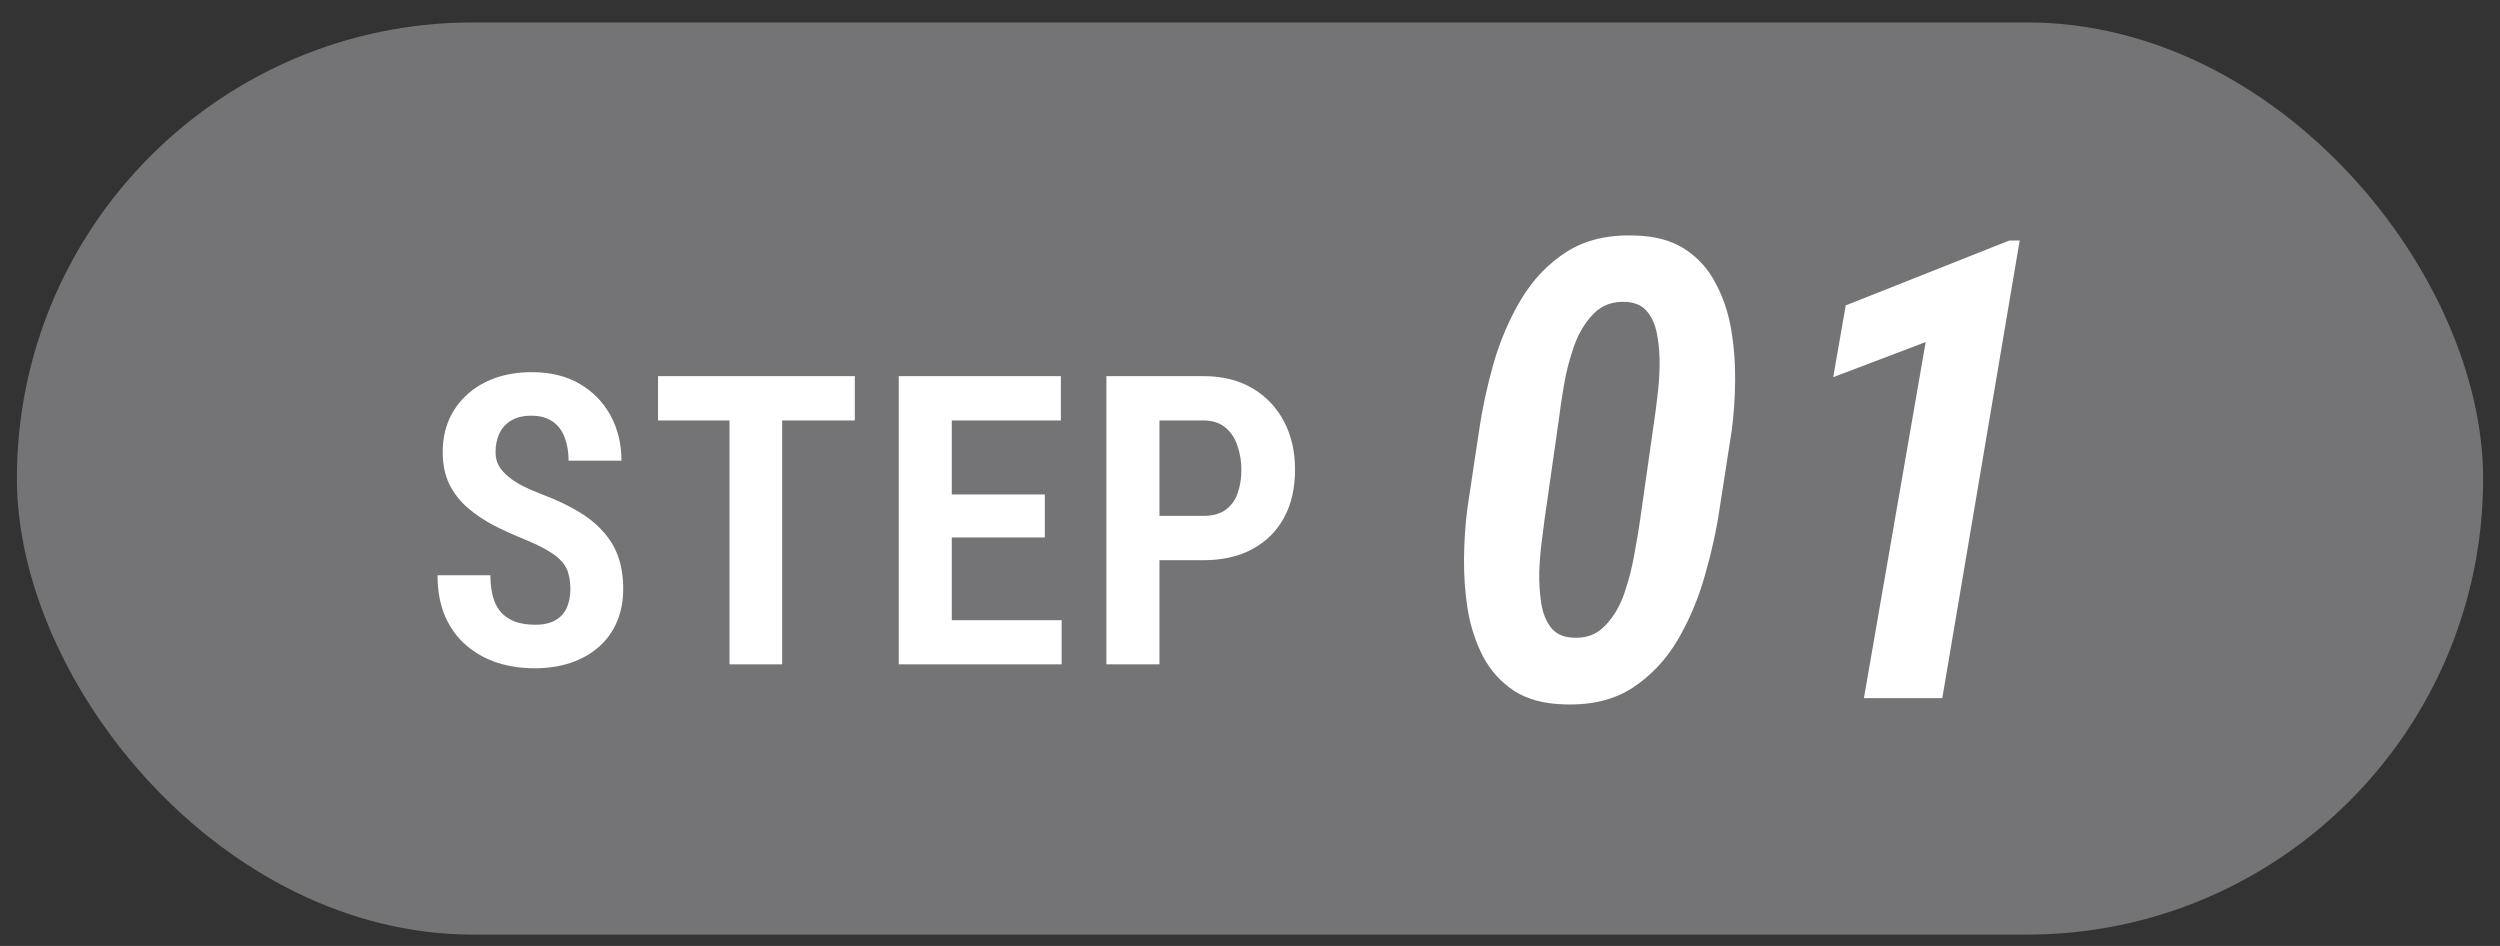
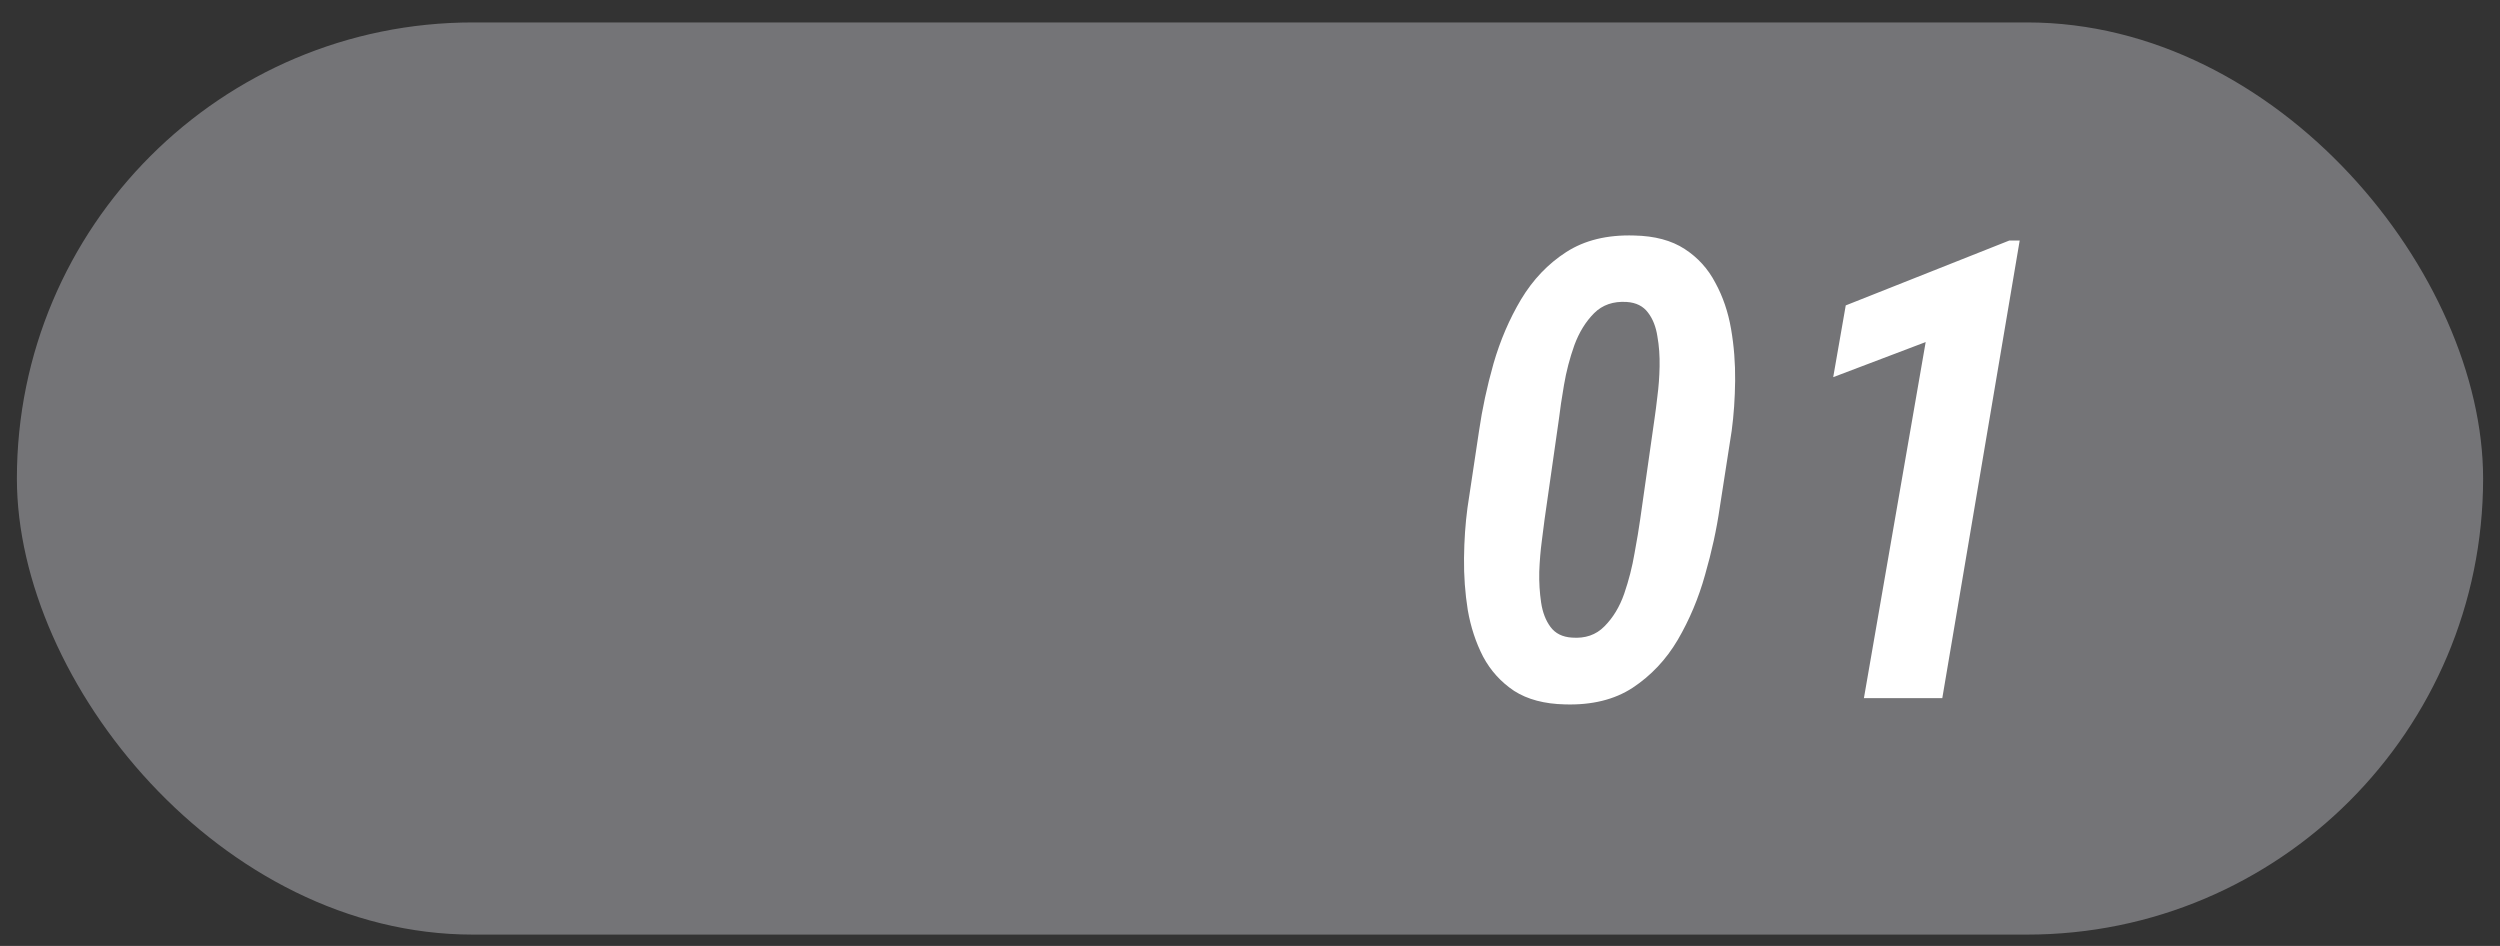
<svg xmlns="http://www.w3.org/2000/svg" width="74" height="28" viewBox="0 0 74 28" fill="none">
  <rect x="0" y="0" width="74" height="28" fill="#333333" stroke="none" />
  <rect x="0.5" y="0.664" width="73" height="27" rx="13.5" fill="#747477" />
  <path d="M51.258 12.751L50.905 15.023C50.812 15.667 50.667 16.331 50.469 17.018C50.278 17.705 50.008 18.345 49.662 18.939C49.316 19.526 48.87 19.999 48.326 20.358C47.788 20.71 47.12 20.874 46.322 20.85C45.716 20.837 45.215 20.704 44.819 20.451C44.43 20.191 44.123 19.854 43.901 19.439C43.684 19.019 43.533 18.558 43.446 18.057C43.366 17.556 43.329 17.043 43.335 16.517C43.341 15.991 43.375 15.497 43.437 15.033L43.78 12.751C43.873 12.107 44.015 11.445 44.207 10.765C44.405 10.079 44.677 9.445 45.023 8.863C45.376 8.276 45.821 7.809 46.359 7.462C46.904 7.11 47.575 6.946 48.373 6.971C48.979 6.983 49.477 7.116 49.866 7.37C50.256 7.623 50.559 7.957 50.775 8.372C50.998 8.78 51.153 9.234 51.239 9.735C51.326 10.236 51.366 10.75 51.36 11.275C51.354 11.795 51.32 12.287 51.258 12.751ZM48.549 15.376L48.976 12.379C49 12.219 49.028 12.002 49.059 11.73C49.096 11.452 49.118 11.158 49.124 10.849C49.13 10.533 49.109 10.236 49.059 9.958C49.016 9.674 48.923 9.438 48.781 9.253C48.639 9.061 48.428 8.956 48.15 8.938C47.754 8.913 47.432 9.024 47.185 9.271C46.938 9.519 46.743 9.834 46.601 10.218C46.465 10.601 46.362 10.994 46.294 11.396C46.226 11.792 46.177 12.123 46.146 12.389L45.719 15.376C45.701 15.531 45.673 15.747 45.636 16.025C45.599 16.304 45.574 16.604 45.562 16.925C45.555 17.241 45.574 17.544 45.617 17.834C45.66 18.125 45.753 18.366 45.895 18.558C46.038 18.75 46.248 18.855 46.526 18.873C46.922 18.904 47.244 18.793 47.491 18.54C47.745 18.286 47.94 17.964 48.076 17.575C48.212 17.179 48.314 16.78 48.382 16.378C48.456 15.976 48.512 15.642 48.549 15.376ZM59.783 7.119L57.492 20.664H55.172L57 10.125L54.263 11.164L54.634 9.04L59.477 7.119H59.783Z" fill="white" />
-   <path d="M16.883 17.443C16.883 17.275 16.865 17.127 16.83 16.998C16.799 16.865 16.736 16.744 16.643 16.635C16.549 16.525 16.414 16.418 16.238 16.312C16.062 16.203 15.836 16.092 15.559 15.979C15.23 15.846 14.92 15.705 14.627 15.557C14.334 15.404 14.072 15.229 13.842 15.029C13.611 14.83 13.43 14.596 13.297 14.326C13.168 14.057 13.104 13.742 13.104 13.383C13.104 13.031 13.166 12.711 13.291 12.422C13.42 12.129 13.602 11.879 13.836 11.672C14.07 11.461 14.348 11.299 14.668 11.185C14.992 11.072 15.35 11.016 15.74 11.016C16.291 11.016 16.764 11.131 17.158 11.361C17.553 11.592 17.857 11.904 18.072 12.299C18.287 12.693 18.395 13.139 18.395 13.635H16.83C16.83 13.377 16.791 13.148 16.713 12.949C16.639 12.746 16.52 12.588 16.355 12.475C16.191 12.361 15.98 12.305 15.723 12.305C15.48 12.305 15.281 12.354 15.125 12.451C14.969 12.545 14.854 12.674 14.779 12.838C14.705 12.998 14.668 13.182 14.668 13.389C14.668 13.537 14.701 13.672 14.768 13.793C14.838 13.91 14.934 14.018 15.055 14.115C15.176 14.213 15.322 14.307 15.494 14.396C15.67 14.482 15.865 14.566 16.08 14.648C16.475 14.797 16.82 14.961 17.117 15.141C17.414 15.316 17.66 15.516 17.855 15.738C18.055 15.957 18.203 16.205 18.301 16.482C18.398 16.76 18.447 17.076 18.447 17.432C18.447 17.783 18.387 18.104 18.266 18.393C18.145 18.682 17.969 18.93 17.738 19.137C17.508 19.344 17.229 19.504 16.9 19.617C16.576 19.727 16.215 19.781 15.816 19.781C15.434 19.781 15.068 19.727 14.721 19.617C14.377 19.504 14.072 19.334 13.807 19.107C13.541 18.881 13.332 18.596 13.18 18.252C13.027 17.904 12.951 17.496 12.951 17.027H14.516C14.516 17.289 14.545 17.516 14.604 17.707C14.662 17.895 14.75 18.047 14.867 18.164C14.984 18.277 15.125 18.361 15.289 18.416C15.453 18.467 15.639 18.492 15.846 18.492C16.092 18.492 16.291 18.447 16.443 18.357C16.596 18.268 16.707 18.145 16.777 17.988C16.848 17.828 16.883 17.646 16.883 17.443ZM23.152 11.133V19.664H21.593V11.133H23.152ZM25.302 11.133V12.445H19.478V11.133H25.302ZM31.425 18.357V19.664H27.722V18.357H31.425ZM28.173 11.133V19.664H26.603V11.133H28.173ZM30.927 14.637V15.908H27.722V14.637H30.927ZM31.402 11.133V12.445H27.722V11.133H31.402ZM35.614 16.582H33.839V15.27H35.614C35.884 15.27 36.101 15.213 36.265 15.1C36.433 14.982 36.554 14.82 36.628 14.613C36.706 14.406 36.745 14.172 36.745 13.91C36.745 13.656 36.706 13.418 36.628 13.195C36.554 12.969 36.433 12.787 36.265 12.65C36.101 12.514 35.884 12.445 35.614 12.445H34.32V19.664H32.749V11.133H35.614C36.181 11.133 36.665 11.252 37.068 11.49C37.474 11.729 37.786 12.057 38.005 12.475C38.224 12.889 38.333 13.363 38.333 13.898C38.333 14.453 38.224 14.93 38.005 15.328C37.786 15.727 37.474 16.035 37.068 16.254C36.665 16.473 36.181 16.582 35.614 16.582Z" fill="white" />
</svg>